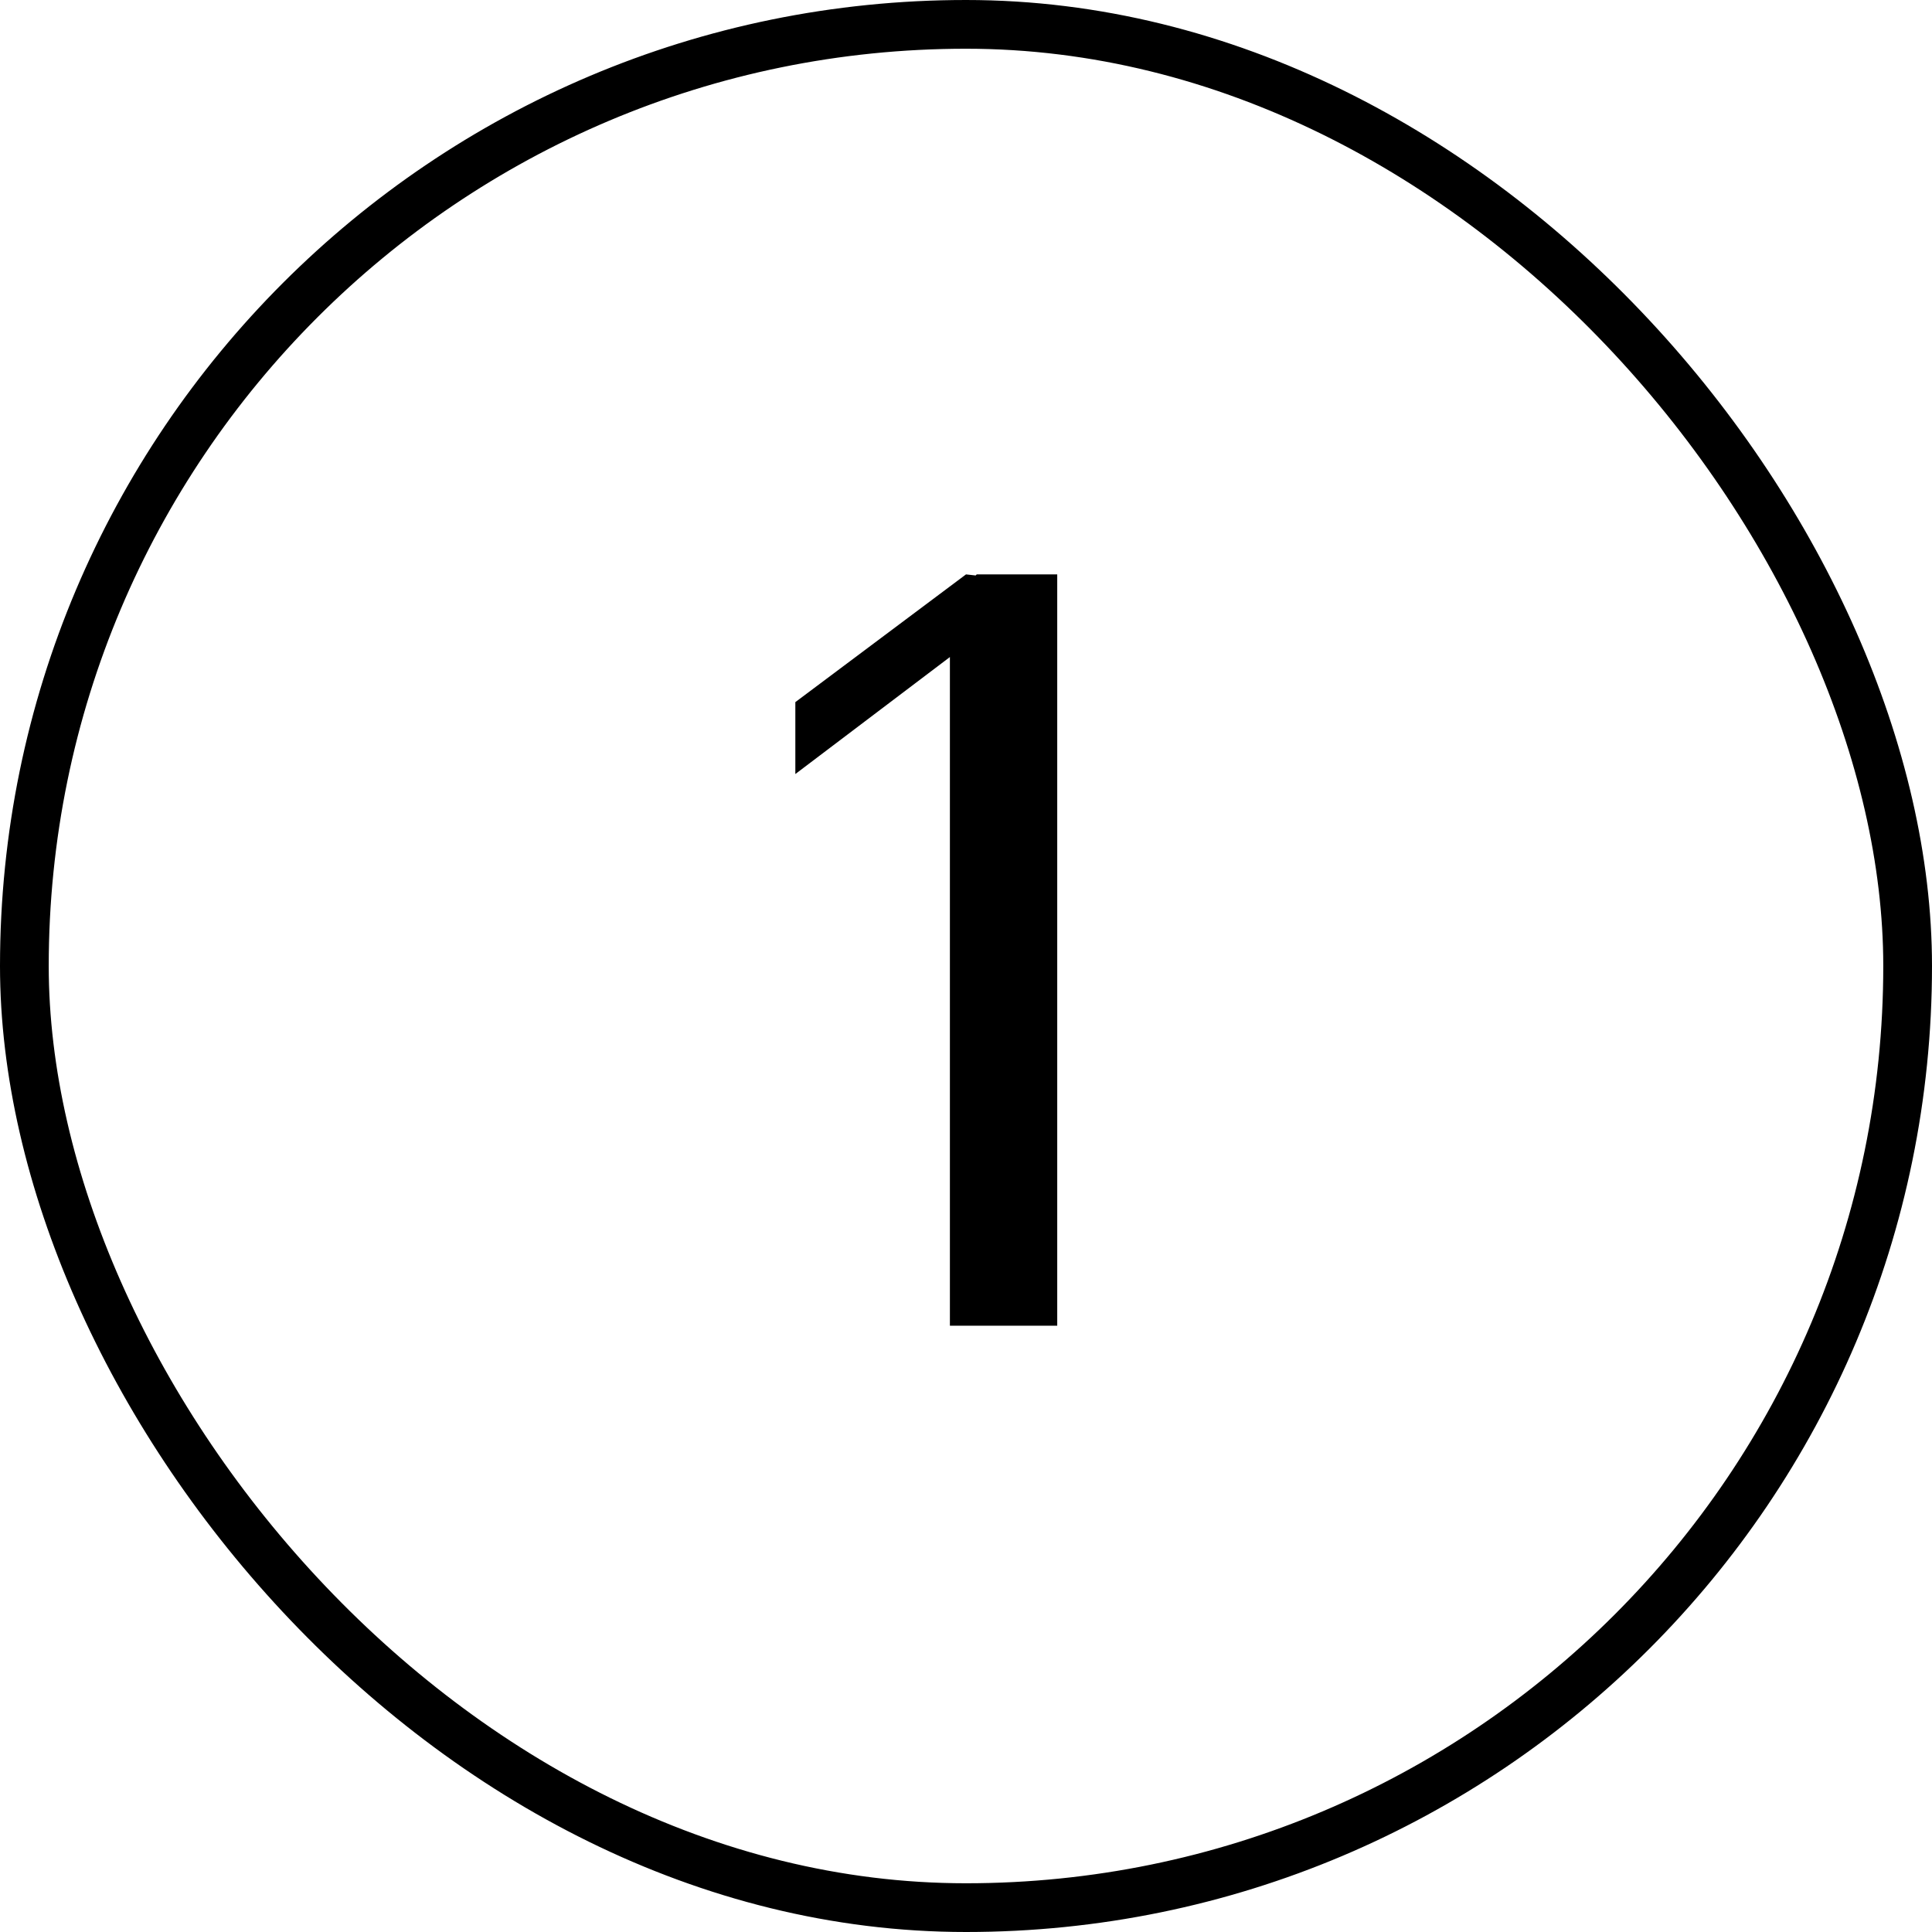
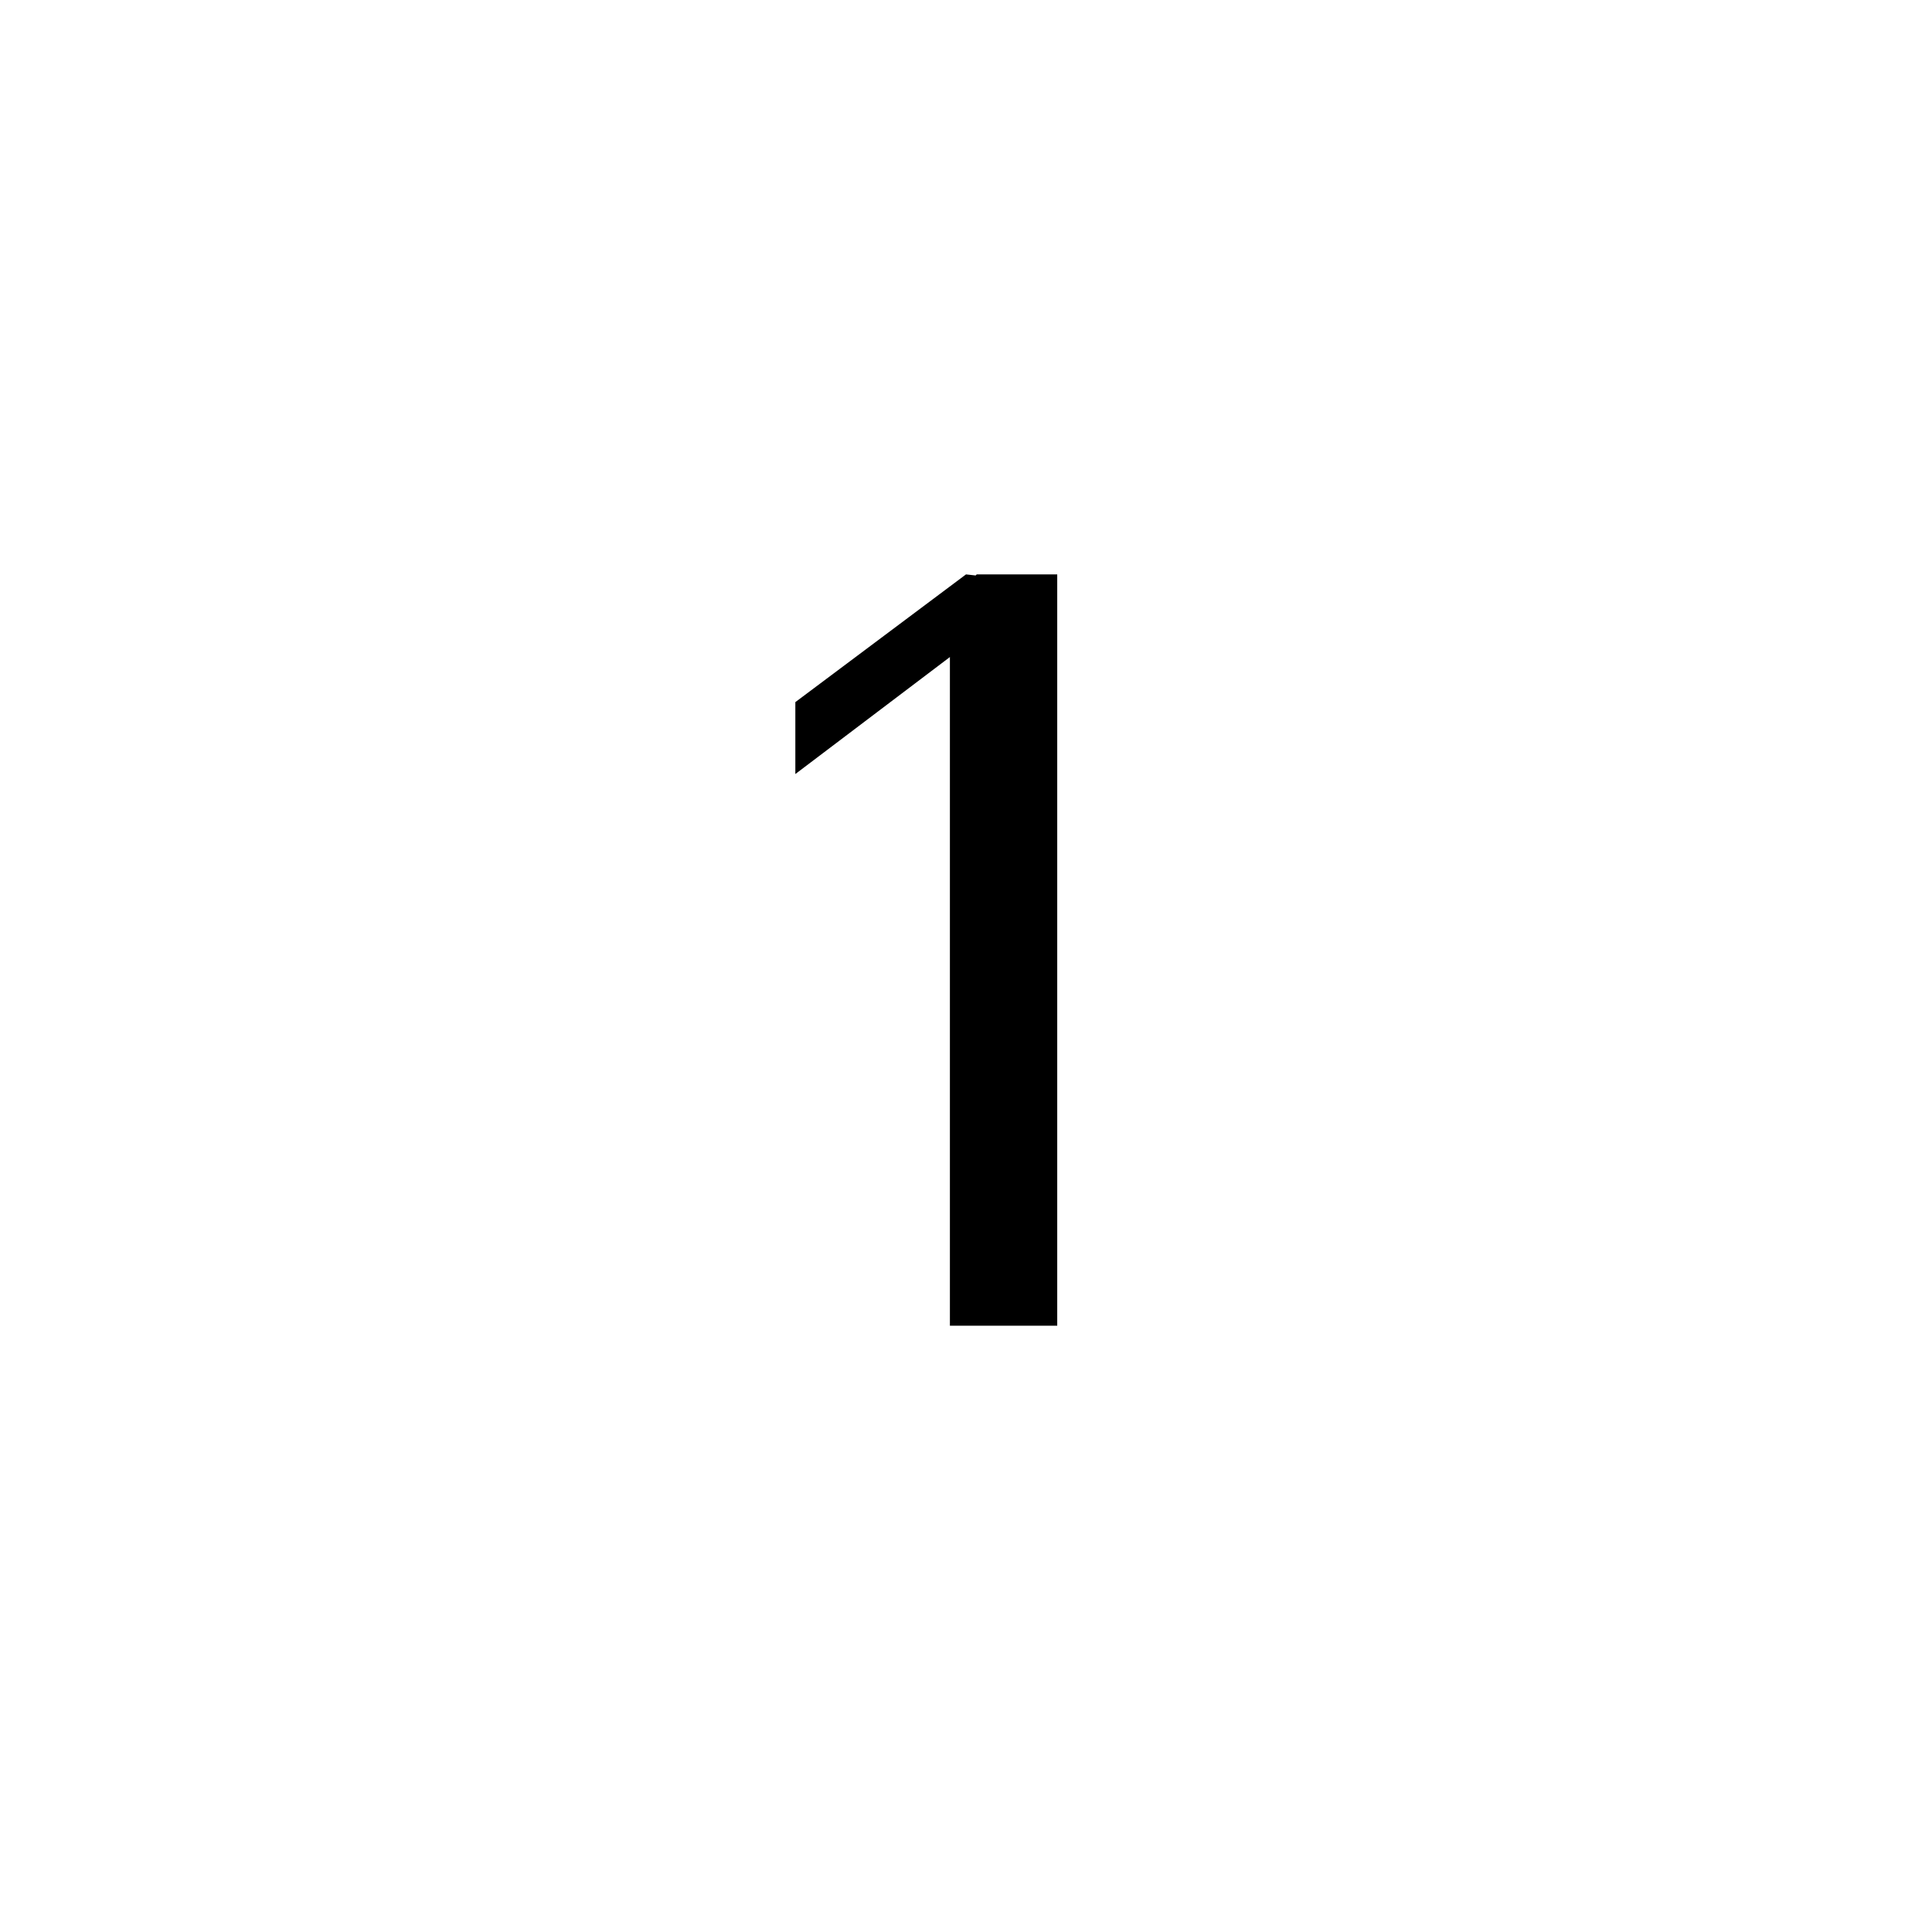
<svg xmlns="http://www.w3.org/2000/svg" width="36" height="36" viewBox="0 0 36 36" fill="none">
-   <rect x="0.454" y="0.454" width="35.092" height="35.092" rx="17.546" stroke="black" stroke-width="0.908" />
  <path d="M14.82 13.083L18 10.703L18.18 10.723L18.2 10.703H19.7V24.703H17.7V12.243L14.82 14.423V13.083Z" fill="black" />
</svg>